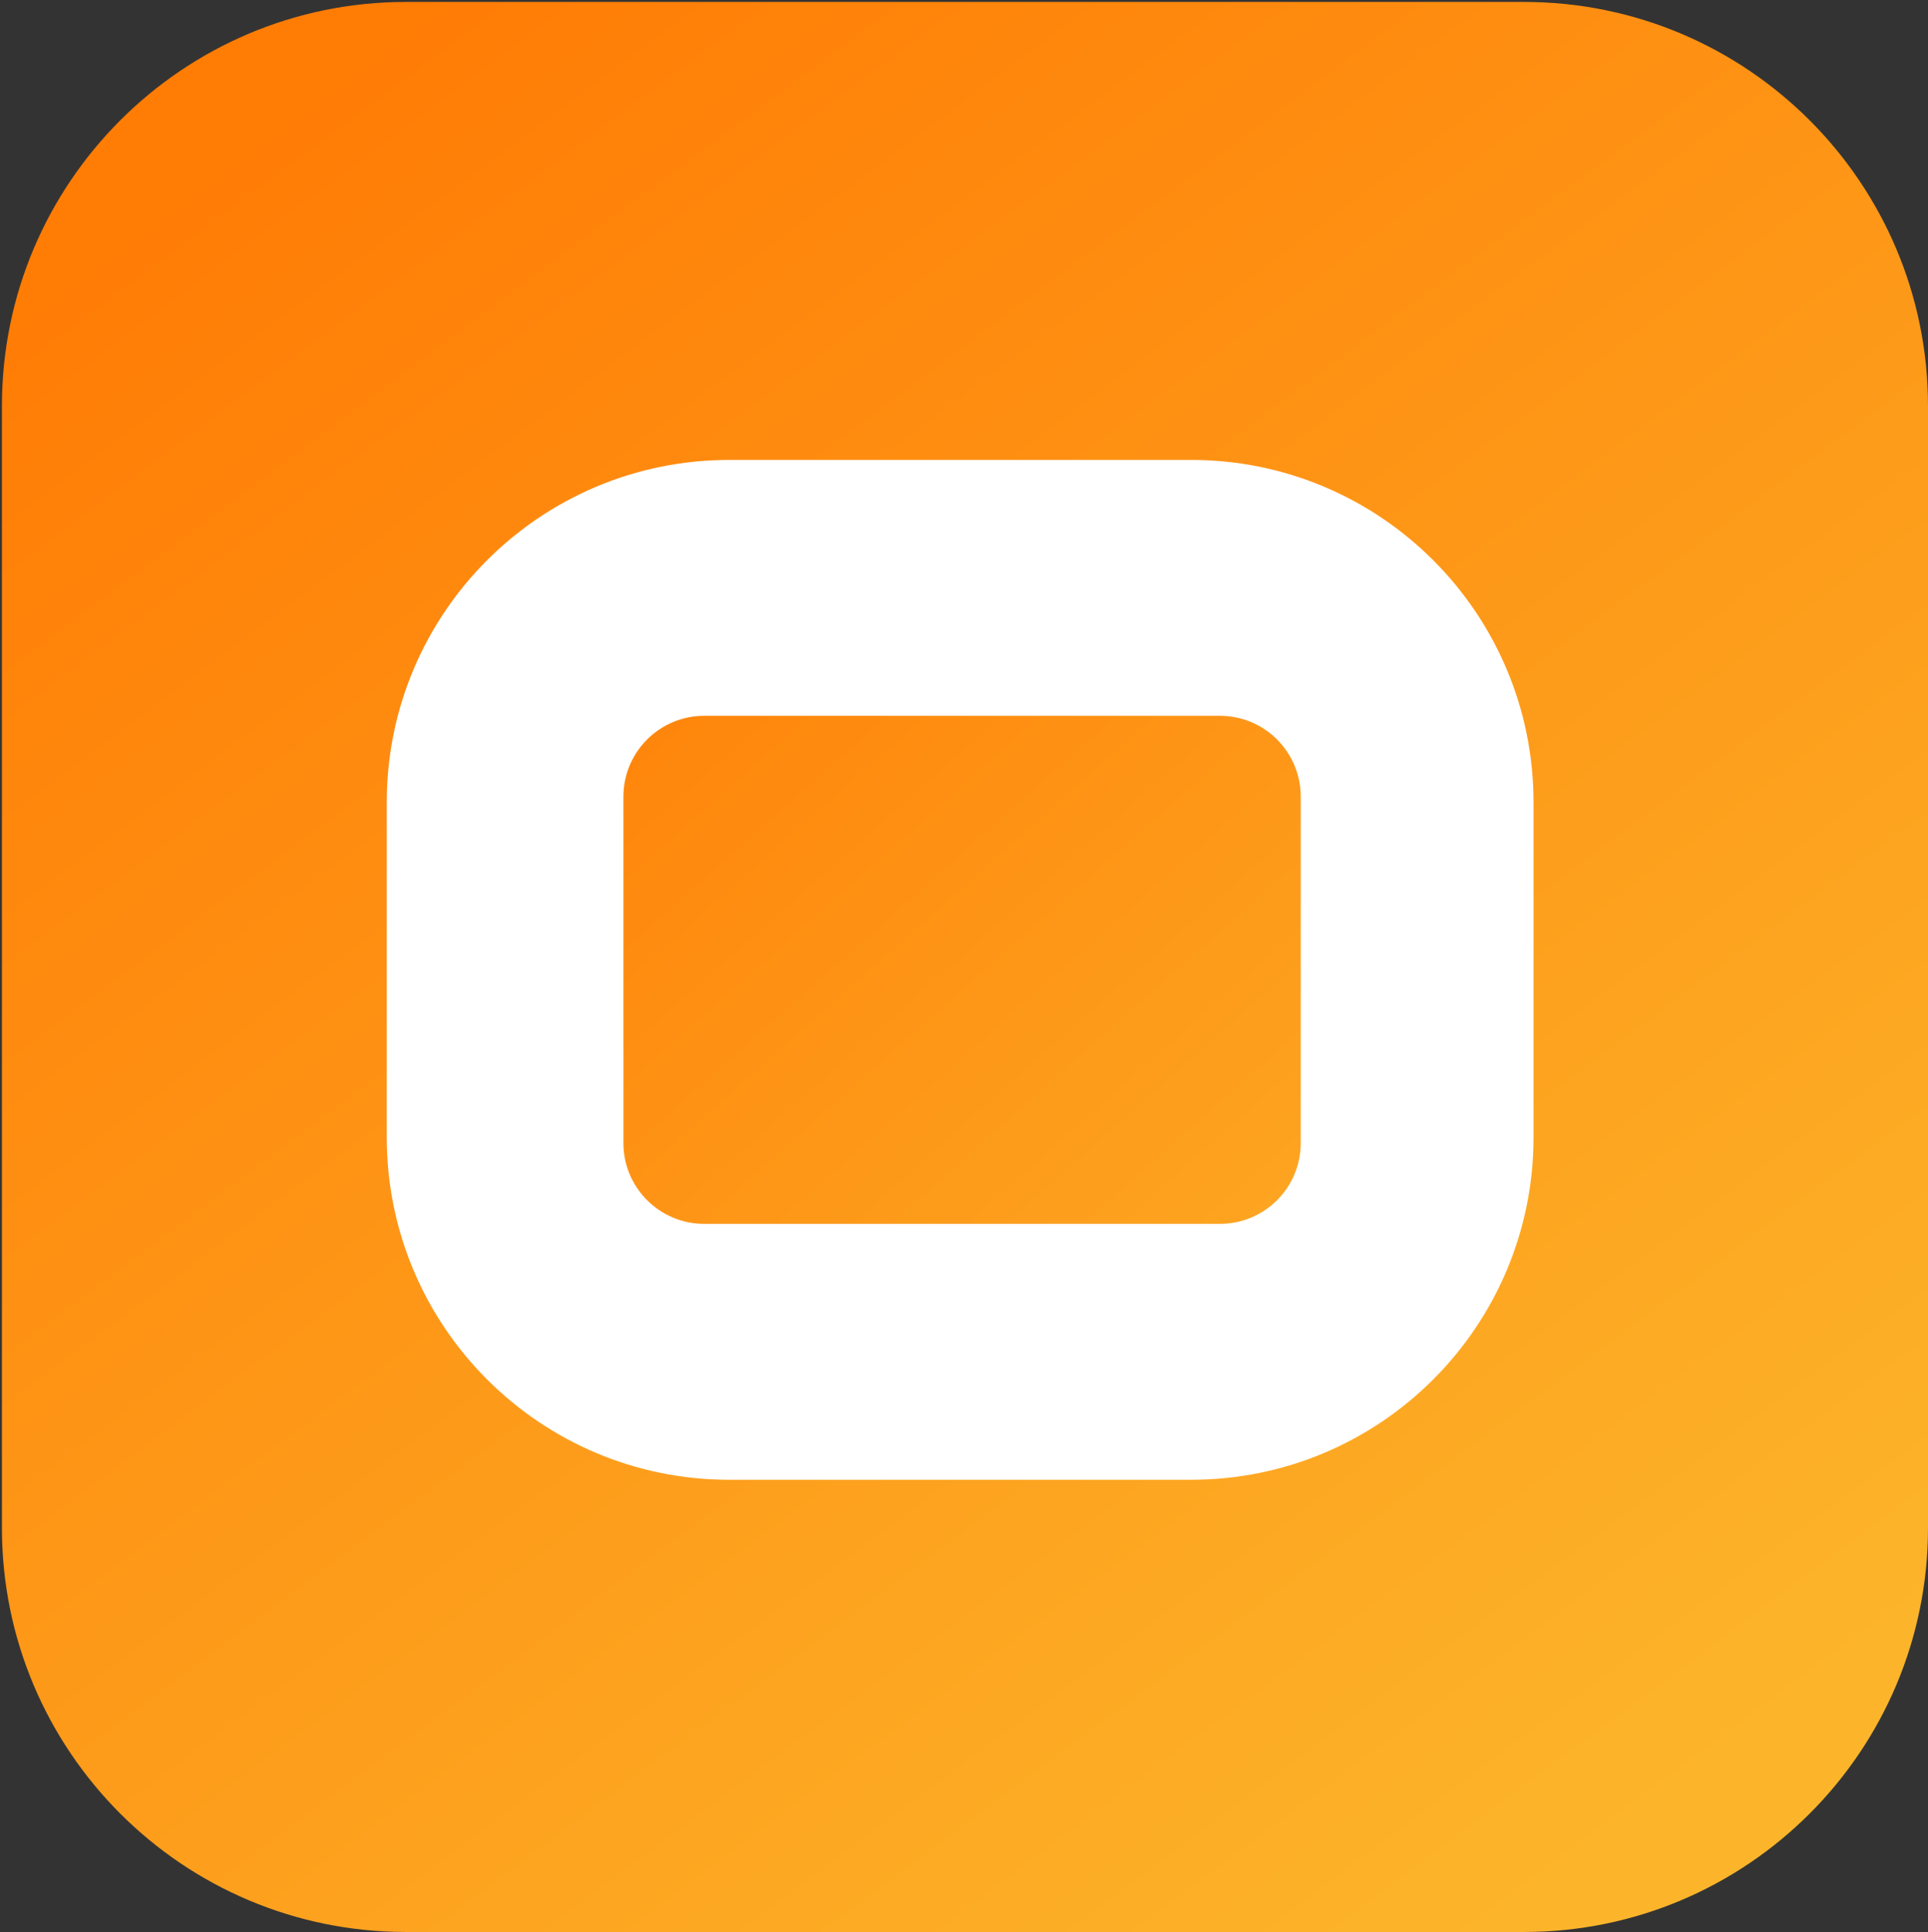
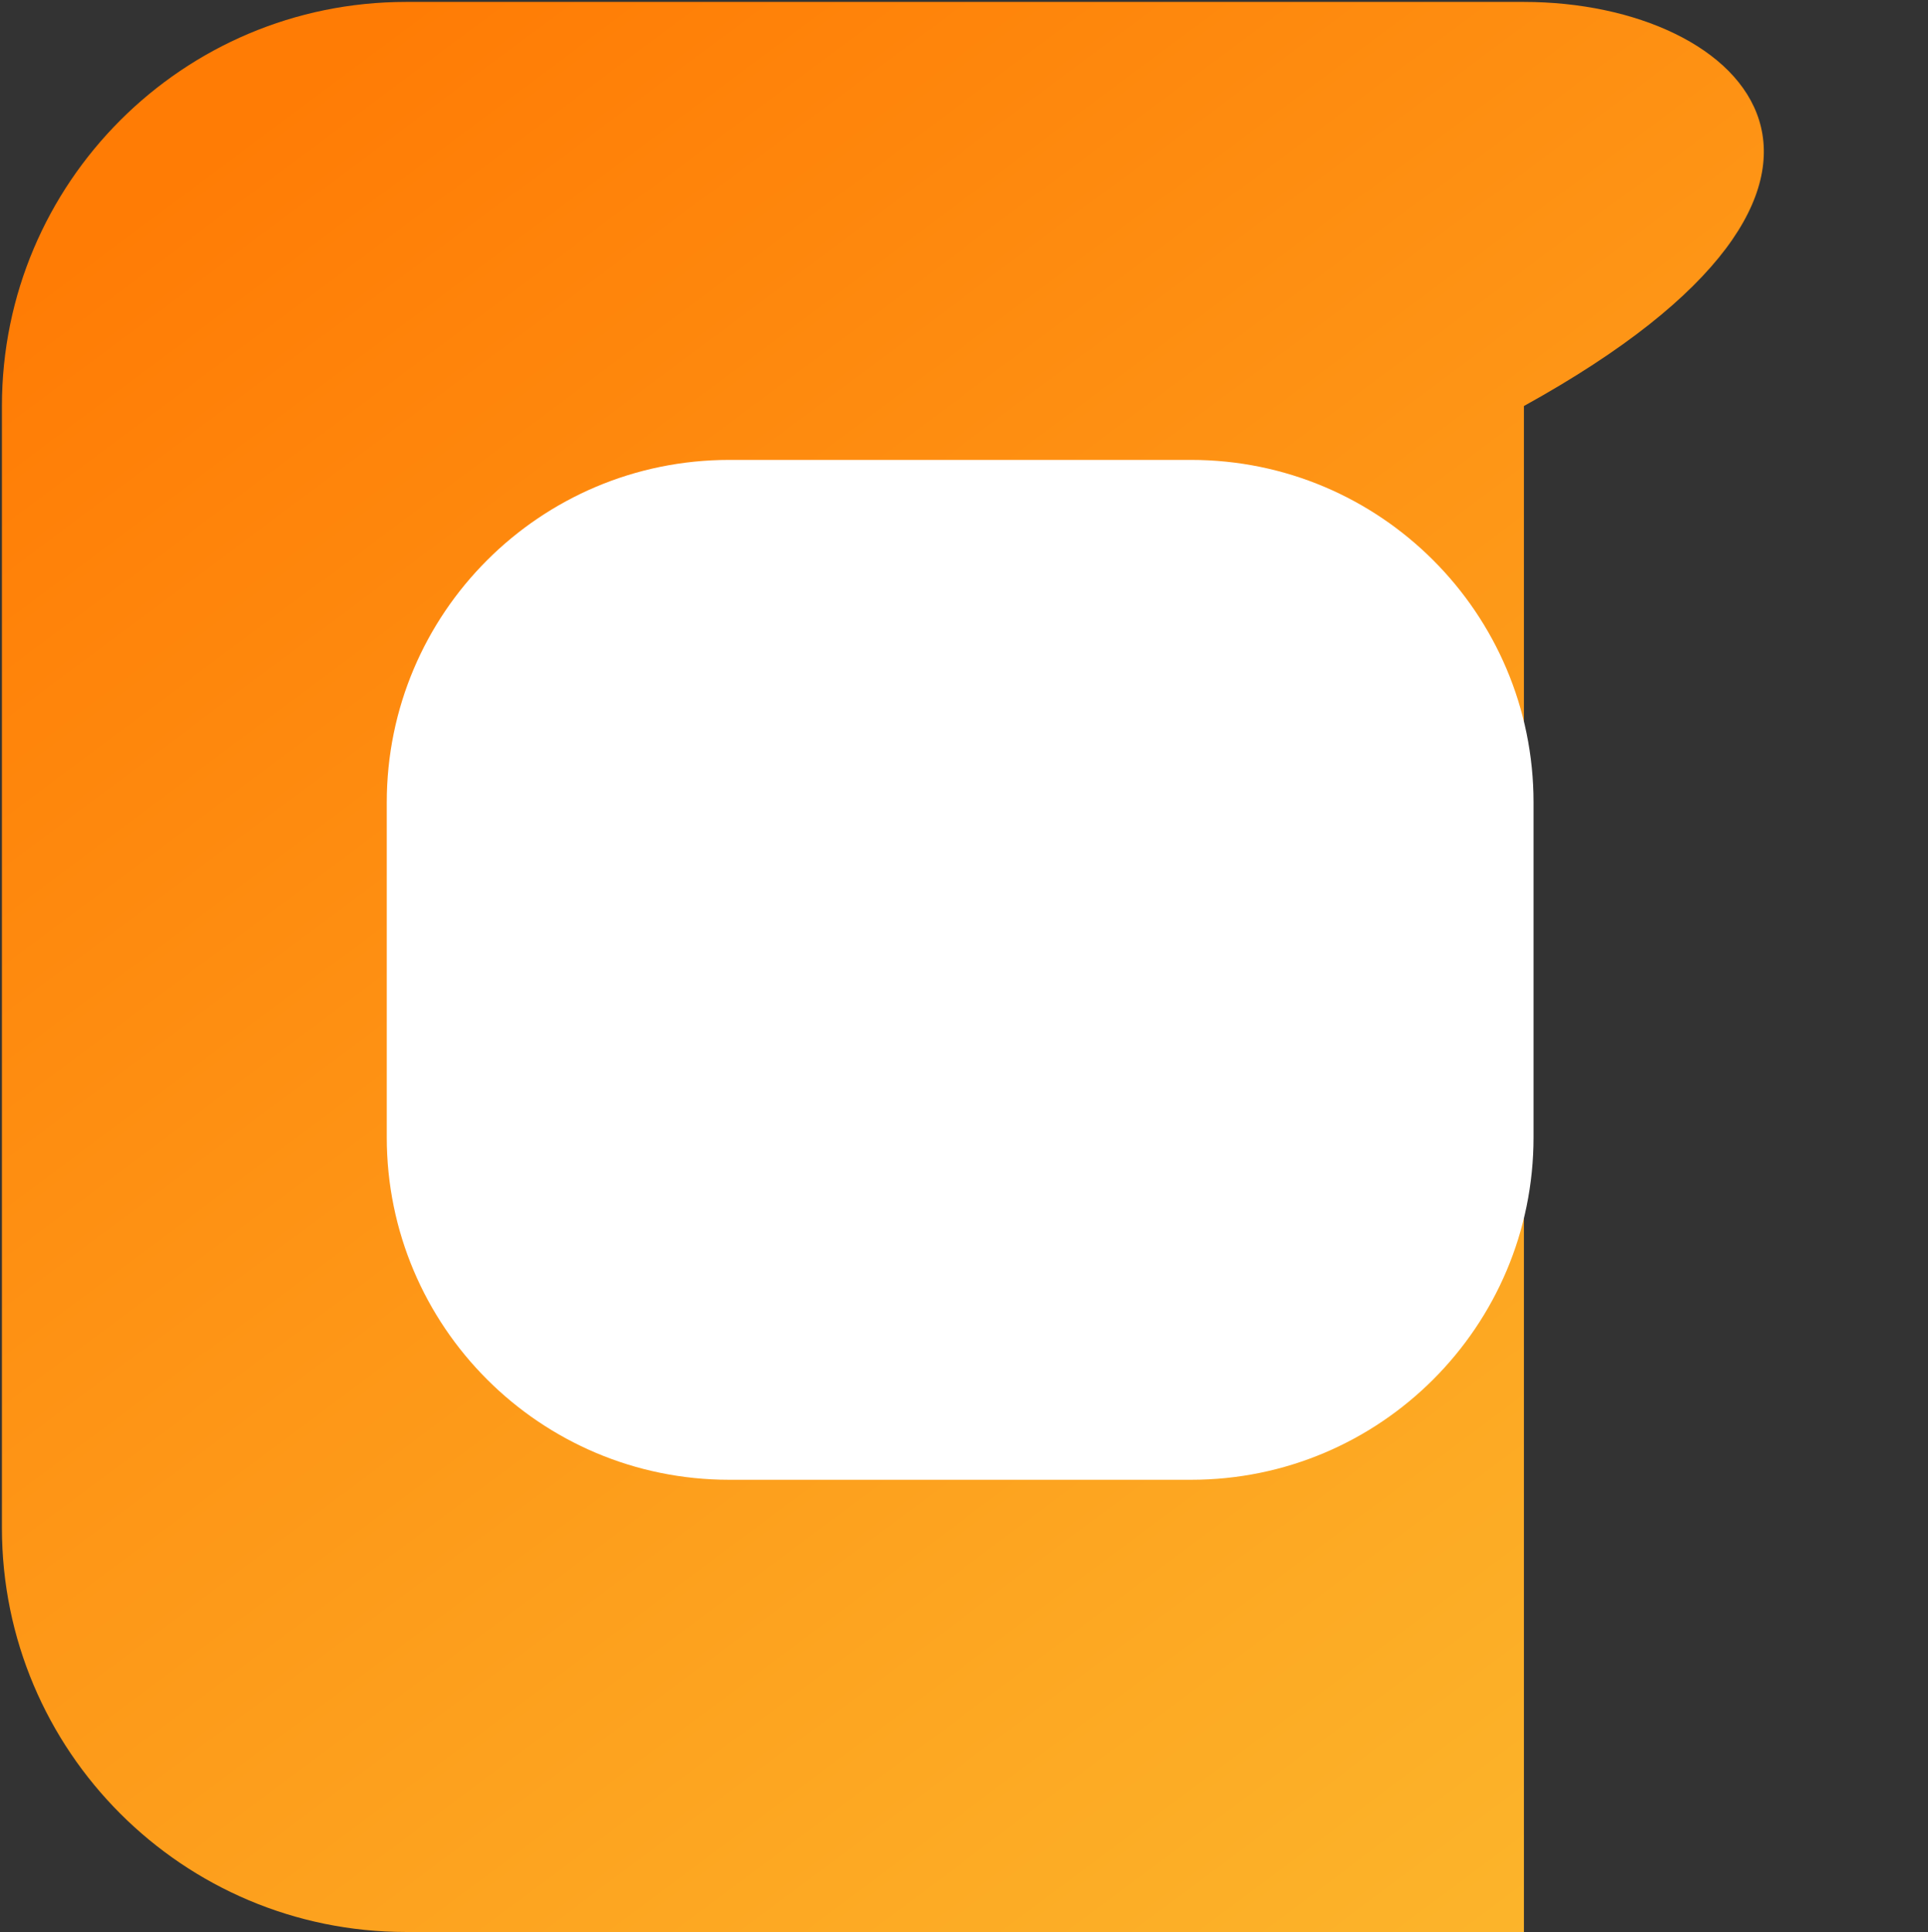
<svg xmlns="http://www.w3.org/2000/svg" width="501" height="502" viewBox="0 0 501 502" fill="none">
  <rect x="0" y="0" width="501" height="502" fill="#333333" stroke="none" />
-   <path d="M396 0.5H105.5C47.51 0.5 0.5 47.51 0.5 105.5V397C0.5 454.99 47.51 502 105.5 502H396C453.99 502 501 454.99 501 397V105.5C501 47.51 453.99 0.5 396 0.5Z" fill="url(#paint0_linear_4_35)" />
+   <path d="M396 0.5H105.5C47.51 0.5 0.5 47.51 0.5 105.5V397C0.5 454.99 47.51 502 105.5 502H396V105.5C501 47.51 453.99 0.5 396 0.5Z" fill="url(#paint0_linear_4_35)" />
  <path d="M100.5 295.5V208.5C100.5 159.347 140.347 119.5 189.5 119.5H309.5C358.653 119.5 398.5 159.347 398.5 208.5V295.5C398.5 344.653 358.653 384.5 309.5 384.5H248H189.5C140.347 384.5 100.5 344.653 100.5 295.5Z" fill="white" />
-   <path d="M162 297L162 207C162 195.402 171.402 186 183 186H317C328.598 186 338 195.402 338 207V297C338 308.598 328.598 318 317 318H247.751H183C171.402 318 162 308.598 162 297Z" fill="url(#paint1_linear_4_35)" />
  <defs>
    <linearGradient id="paint0_linear_4_35" x1="78" y1="11.5" x2="430" y2="483" gradientUnits="userSpaceOnUse">
      <stop offset="0.014" stop-color="#FF7C05" />
      <stop offset="1" stop-color="#FCB52B" />
    </linearGradient>
    <linearGradient id="paint1_linear_4_35" x1="133.931" y1="134.5" x2="380.261" y2="411.7" gradientUnits="userSpaceOnUse">
      <stop stop-color="#FF7C05" />
      <stop offset="1" stop-color="#FCB42B" />
    </linearGradient>
  </defs>
</svg>